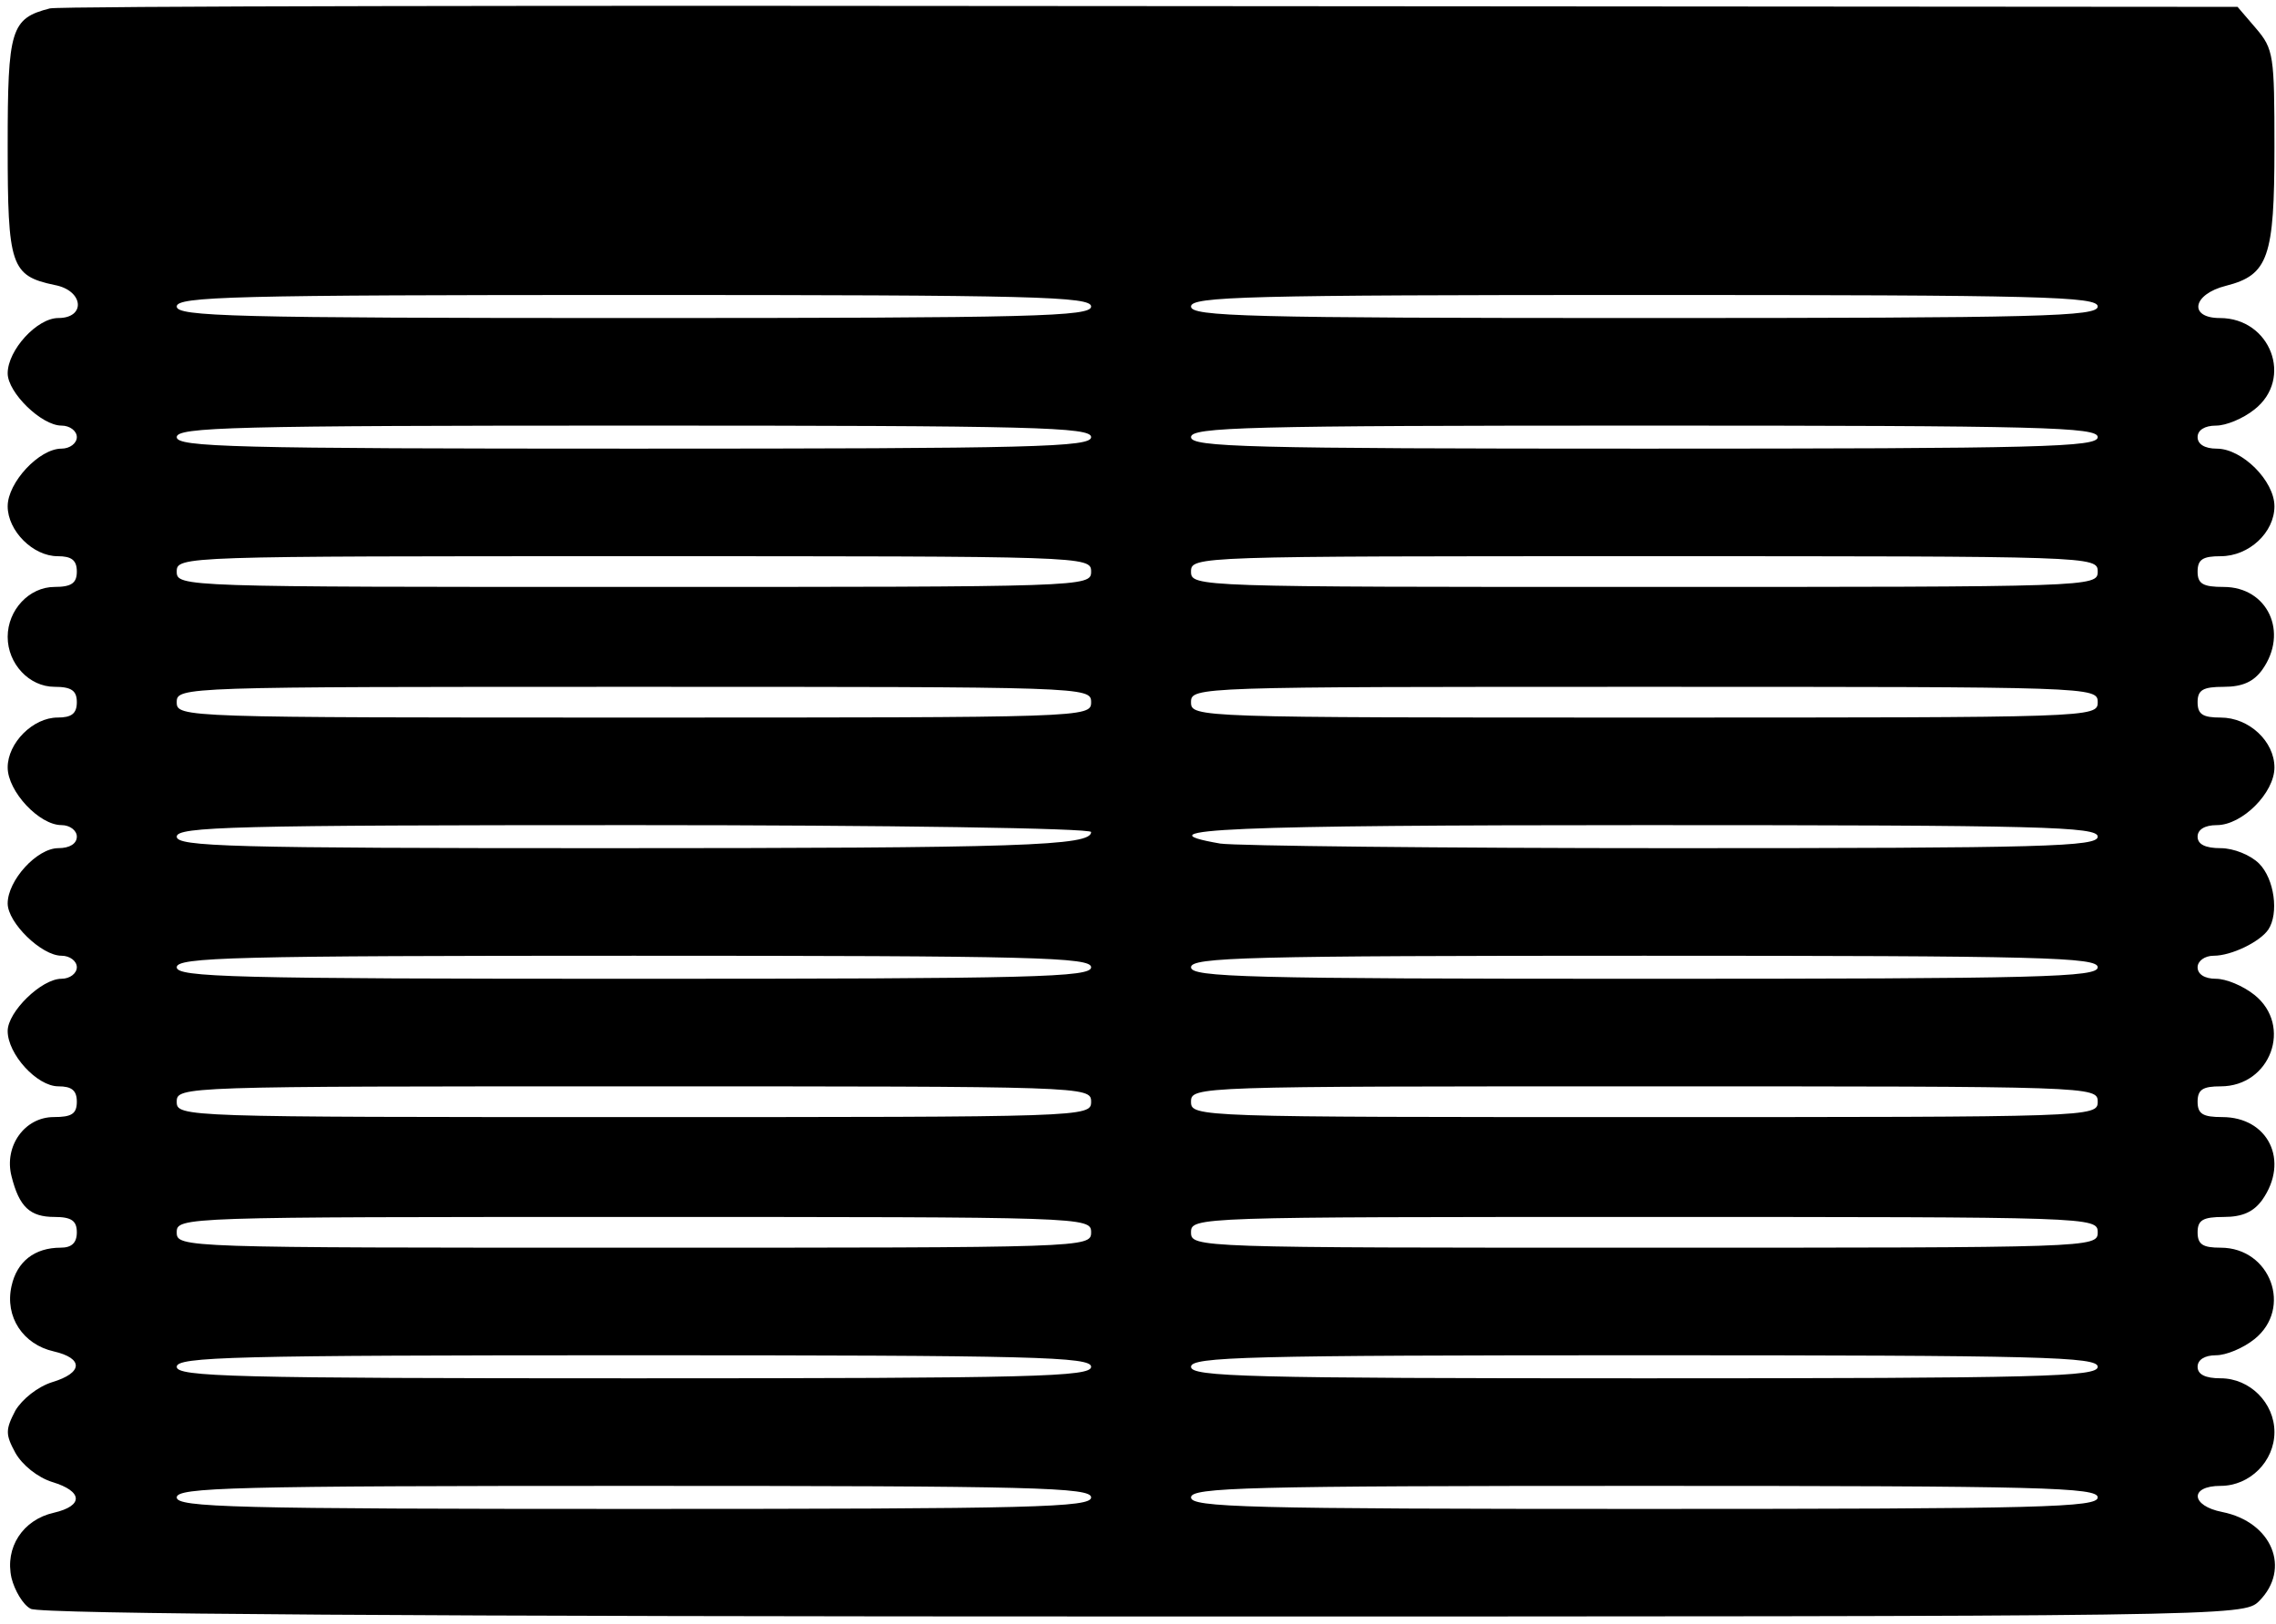
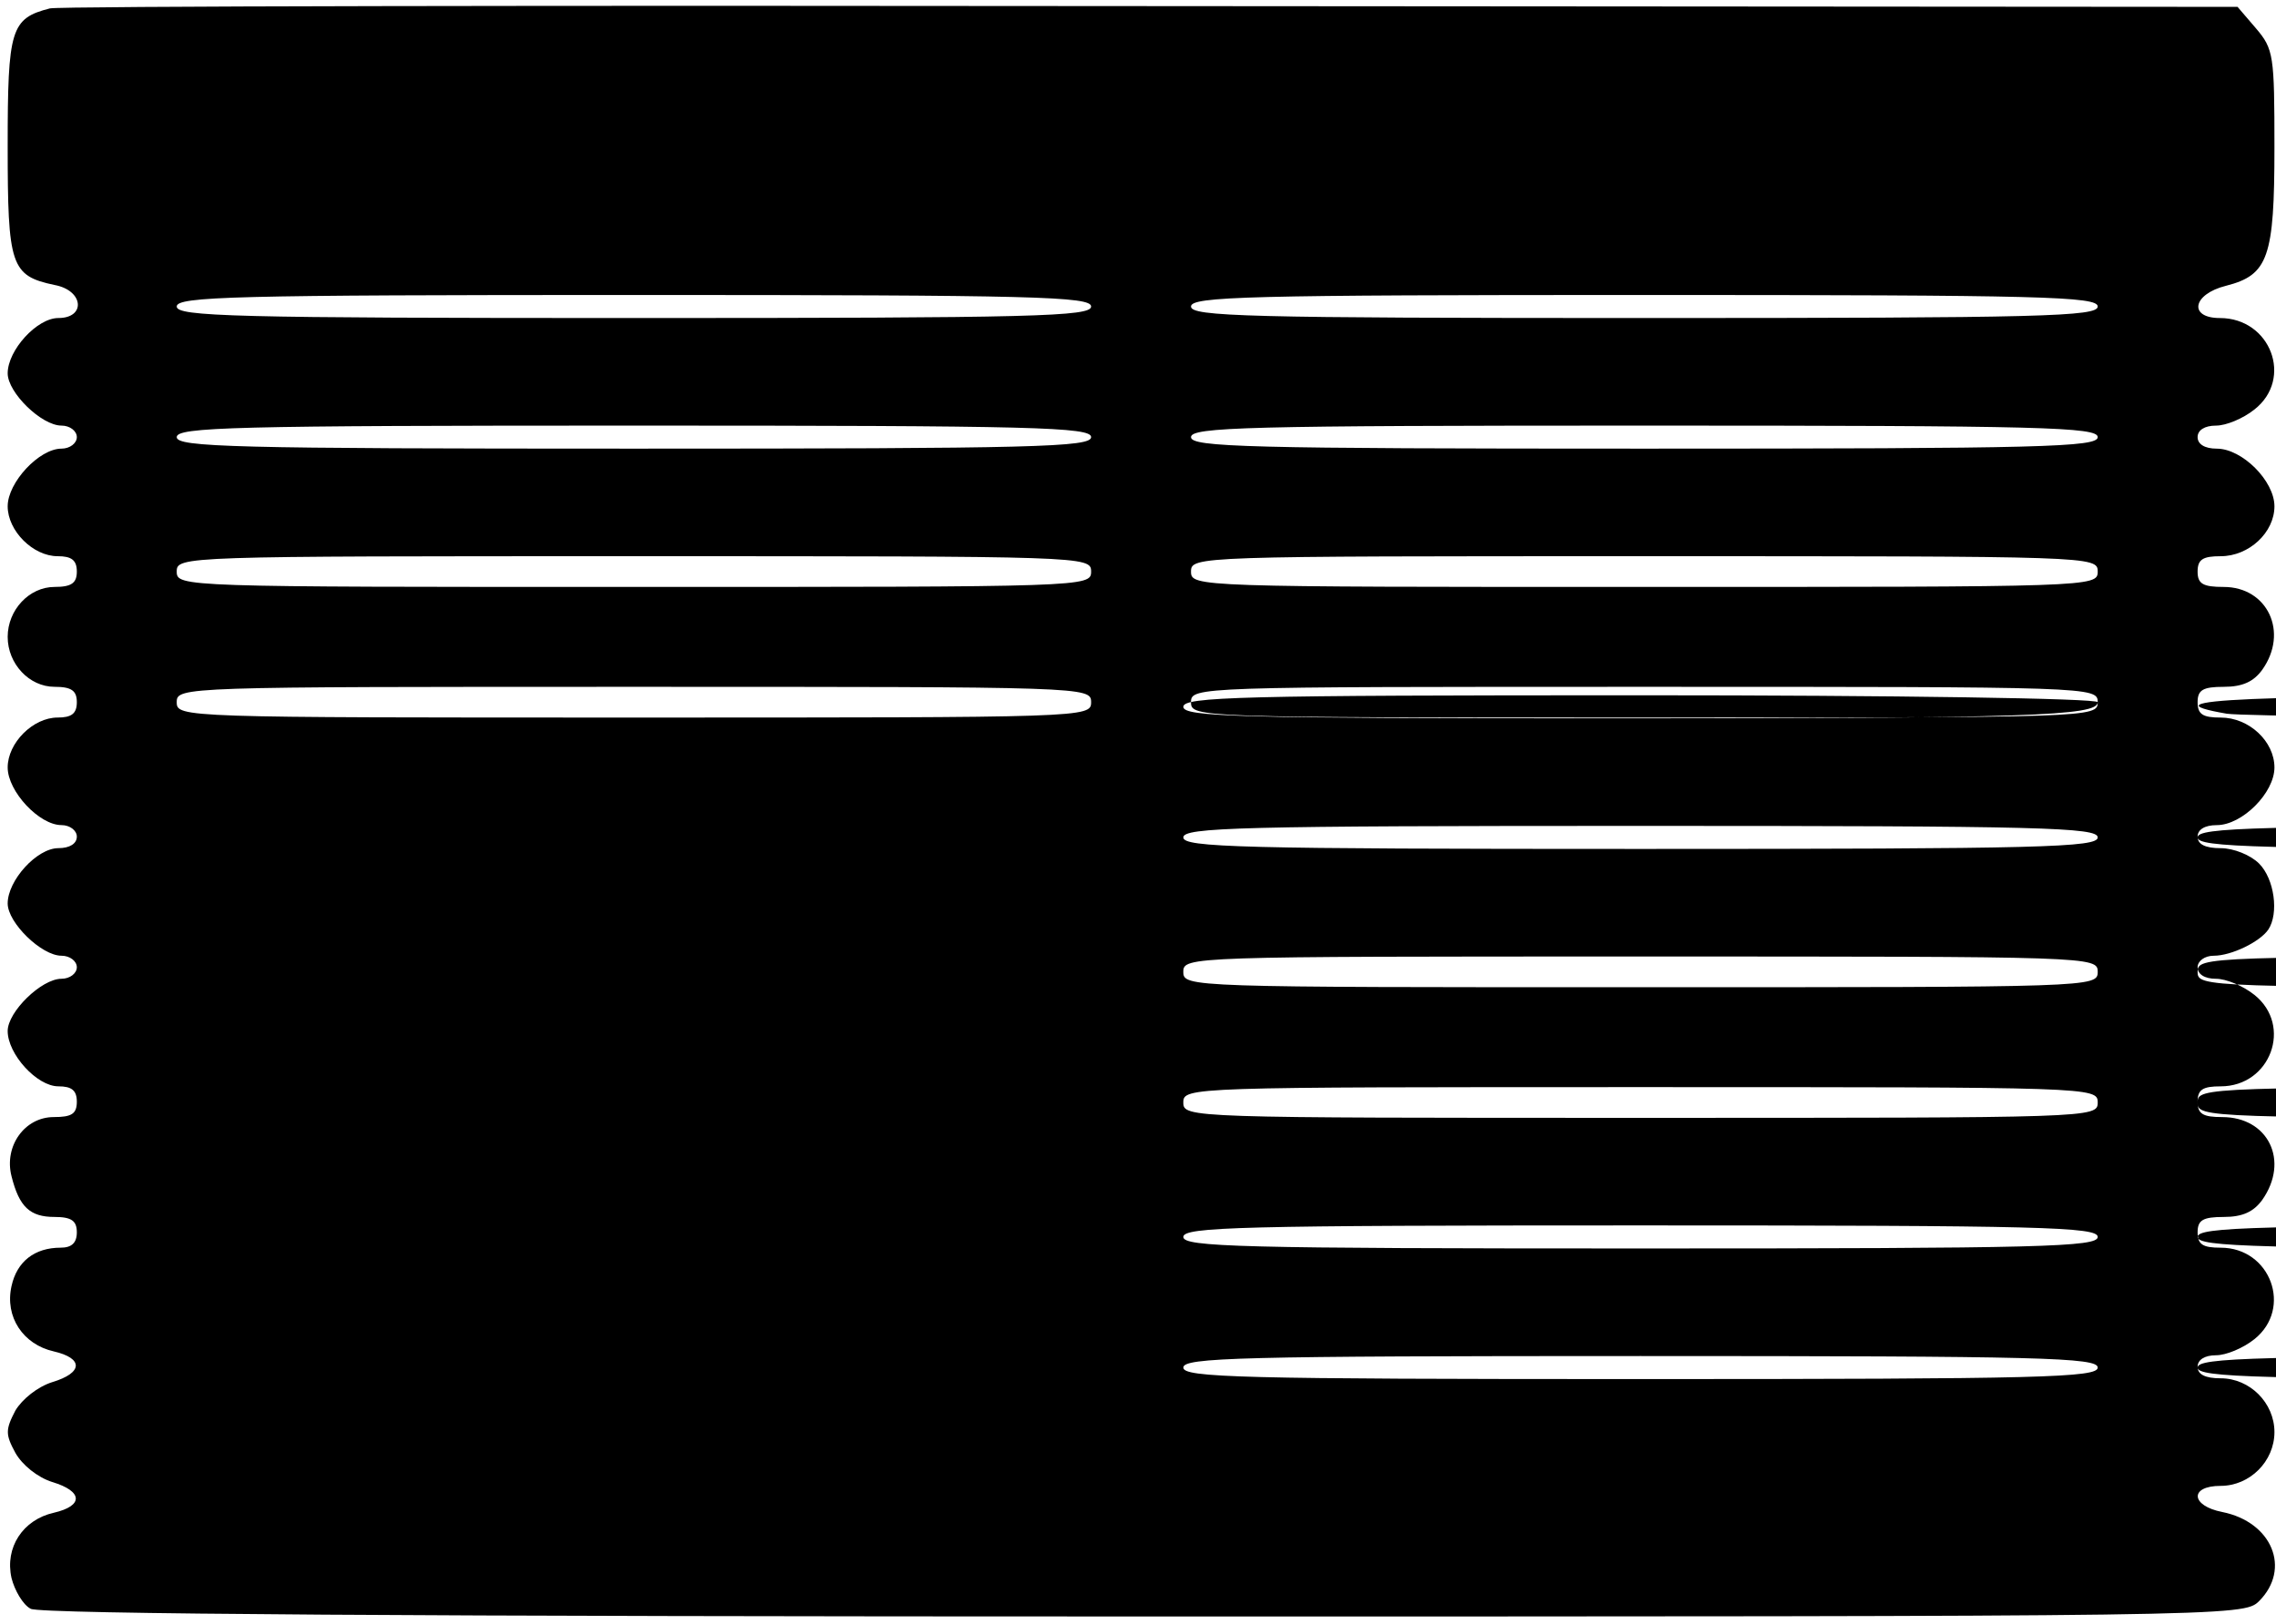
<svg xmlns="http://www.w3.org/2000/svg" version="1.0" width="468pt" height="334pt" viewBox="0 0 468 334" preserveAspectRatio="xMidYMid meet">
  <g transform="translate(0,334) scale(0.158,-0.158)" fill="#000000" stroke="none">
-     <path d="M65 2103 c-51 -13 -55 -27 -55 -179 0 -156 4 -169 61 -181 38 -7 41 -43 5 -43 -28 0 -66 -42 -66 -72 0 -25 44 -68 70 -68 11 0 20 -7 20 -15 0 -8 -9 -15 -20 -15 -29 0 -70 -44 -70 -75 0 -32 33 -65 65 -65 18 0 25 -5 25 -20 0 -15 -7 -20 -29 -20 -33 0 -61 -30 -61 -65 0 -35 28 -65 61 -65 22 0 29 -5 29 -20 0 -15 -7 -20 -25 -20 -32 0 -65 -33 -65 -65 0 -31 41 -75 70 -75 11 0 20 -7 20 -15 0 -9 -9 -15 -24 -15 -28 0 -66 -42 -66 -72 0 -25 44 -68 70 -68 11 0 20 -7 20 -15 0 -8 -9 -15 -20 -15 -26 0 -70 -43 -70 -68 0 -30 38 -72 66 -72 17 0 24 -5 24 -20 0 -16 -7 -20 -30 -20 -38 0 -65 -38 -55 -77 10 -40 24 -53 56 -53 22 0 29 -5 29 -20 0 -14 -7 -20 -21 -20 -34 0 -57 -18 -64 -50 -9 -40 15 -76 55 -85 39 -9 38 -28 -2 -40 -19 -6 -39 -22 -48 -37 -13 -25 -13 -31 0 -55 9 -16 29 -32 48 -38 40 -12 41 -31 2 -40 -40 -9 -64 -45 -55 -85 4 -16 15 -35 25 -40 12 -7 523 -10 1449 -10 1418 0 1431 0 1451 20 42 42 17 103 -48 116 -41 8 -43 34 -2 34 38 0 70 32 70 70 0 38 -32 70 -70 70 -20 0 -30 5 -30 15 0 9 9 15 24 15 13 0 35 9 50 21 50 40 21 119 -44 119 -23 0 -30 4 -30 20 0 16 7 20 34 20 25 0 39 7 50 22 36 51 8 108 -52 108 -25 0 -32 4 -32 20 0 16 7 20 30 20 65 0 94 79 44 119 -15 12 -37 21 -50 21 -15 0 -24 6 -24 15 0 8 9 15 21 15 23 0 60 18 71 34 14 21 8 66 -12 86 -11 11 -33 20 -50 20 -20 0 -30 5 -30 15 0 9 9 15 25 15 33 0 75 42 75 75 0 34 -33 65 -70 65 -23 0 -30 4 -30 20 0 16 7 20 34 20 25 0 39 7 50 22 35 49 7 108 -50 108 -27 0 -34 4 -34 20 0 16 7 20 30 20 37 0 70 31 70 65 0 33 -42 75 -75 75 -16 0 -25 6 -25 15 0 9 9 15 24 15 13 0 35 9 50 21 51 40 21 119 -45 119 -41 0 -36 31 8 42 55 14 63 37 63 180 0 120 -1 128 -24 155 l-24 28 -1414 1 c-777 1 -1422 0 -1433 -3z m1355 -388 c0 -13 -73 -15 -595 -15 -522 0 -595 2 -595 15 0 13 73 15 595 15 522 0 595 -2 595 -15z m1310 0 c0 -13 -72 -15 -590 -15 -518 0 -590 2 -590 15 0 13 72 15 590 15 518 0 590 -2 590 -15z m-1310 -170 c0 -13 -73 -15 -595 -15 -522 0 -595 2 -595 15 0 13 73 15 595 15 522 0 595 -2 595 -15z m1310 0 c0 -13 -72 -15 -590 -15 -518 0 -590 2 -590 15 0 13 72 15 590 15 518 0 590 -2 590 -15z m-1310 -175 c0 -20 -7 -20 -595 -20 -588 0 -595 0 -595 20 0 20 7 20 595 20 588 0 595 0 595 -20z m1310 0 c0 -20 -7 -20 -590 -20 -583 0 -590 0 -590 20 0 20 7 20 590 20 583 0 590 0 590 -20z m-1310 -170 c0 -20 -7 -20 -595 -20 -588 0 -595 0 -595 20 0 20 7 20 595 20 588 0 595 0 595 -20z m1310 0 c0 -20 -7 -20 -590 -20 -583 0 -590 0 -590 20 0 20 7 20 590 20 583 0 590 0 590 -20z m-1310 -169 c0 -18 -90 -21 -632 -21 -489 0 -558 2 -558 15 0 13 73 15 595 15 330 0 595 -4 595 -9z m1310 -6 c0 -13 -68 -15 -552 -15 -304 0 -570 3 -590 6 -110 19 16 24 552 24 518 0 590 -2 590 -15z m-1310 -170 c0 -13 -73 -15 -595 -15 -522 0 -595 2 -595 15 0 13 73 15 595 15 522 0 595 -2 595 -15z m1310 0 c0 -13 -72 -15 -590 -15 -518 0 -590 2 -590 15 0 13 72 15 590 15 518 0 590 -2 590 -15z m-1310 -175 c0 -20 -7 -20 -595 -20 -588 0 -595 0 -595 20 0 20 7 20 595 20 588 0 595 0 595 -20z m1310 0 c0 -20 -7 -20 -590 -20 -583 0 -590 0 -590 20 0 20 7 20 590 20 583 0 590 0 590 -20z m-1310 -170 c0 -20 -7 -20 -595 -20 -588 0 -595 0 -595 20 0 20 7 20 595 20 588 0 595 0 595 -20z m1310 0 c0 -20 -7 -20 -590 -20 -583 0 -590 0 -590 20 0 20 7 20 590 20 583 0 590 0 590 -20z m-1310 -175 c0 -13 -73 -15 -595 -15 -522 0 -595 2 -595 15 0 13 73 15 595 15 522 0 595 -2 595 -15z m1310 0 c0 -13 -72 -15 -590 -15 -518 0 -590 2 -590 15 0 13 72 15 590 15 518 0 590 -2 590 -15z m-1310 -170 c0 -13 -73 -15 -595 -15 -522 0 -595 2 -595 15 0 13 73 15 595 15 522 0 595 -2 595 -15z m1310 0 c0 -13 -72 -15 -590 -15 -518 0 -590 2 -590 15 0 13 72 15 590 15 518 0 590 -2 590 -15z" />
+     <path d="M65 2103 c-51 -13 -55 -27 -55 -179 0 -156 4 -169 61 -181 38 -7 41 -43 5 -43 -28 0 -66 -42 -66 -72 0 -25 44 -68 70 -68 11 0 20 -7 20 -15 0 -8 -9 -15 -20 -15 -29 0 -70 -44 -70 -75 0 -32 33 -65 65 -65 18 0 25 -5 25 -20 0 -15 -7 -20 -29 -20 -33 0 -61 -30 -61 -65 0 -35 28 -65 61 -65 22 0 29 -5 29 -20 0 -15 -7 -20 -25 -20 -32 0 -65 -33 -65 -65 0 -31 41 -75 70 -75 11 0 20 -7 20 -15 0 -9 -9 -15 -24 -15 -28 0 -66 -42 -66 -72 0 -25 44 -68 70 -68 11 0 20 -7 20 -15 0 -8 -9 -15 -20 -15 -26 0 -70 -43 -70 -68 0 -30 38 -72 66 -72 17 0 24 -5 24 -20 0 -16 -7 -20 -30 -20 -38 0 -65 -38 -55 -77 10 -40 24 -53 56 -53 22 0 29 -5 29 -20 0 -14 -7 -20 -21 -20 -34 0 -57 -18 -64 -50 -9 -40 15 -76 55 -85 39 -9 38 -28 -2 -40 -19 -6 -39 -22 -48 -37 -13 -25 -13 -31 0 -55 9 -16 29 -32 48 -38 40 -12 41 -31 2 -40 -40 -9 -64 -45 -55 -85 4 -16 15 -35 25 -40 12 -7 523 -10 1449 -10 1418 0 1431 0 1451 20 42 42 17 103 -48 116 -41 8 -43 34 -2 34 38 0 70 32 70 70 0 38 -32 70 -70 70 -20 0 -30 5 -30 15 0 9 9 15 24 15 13 0 35 9 50 21 50 40 21 119 -44 119 -23 0 -30 4 -30 20 0 16 7 20 34 20 25 0 39 7 50 22 36 51 8 108 -52 108 -25 0 -32 4 -32 20 0 16 7 20 30 20 65 0 94 79 44 119 -15 12 -37 21 -50 21 -15 0 -24 6 -24 15 0 8 9 15 21 15 23 0 60 18 71 34 14 21 8 66 -12 86 -11 11 -33 20 -50 20 -20 0 -30 5 -30 15 0 9 9 15 25 15 33 0 75 42 75 75 0 34 -33 65 -70 65 -23 0 -30 4 -30 20 0 16 7 20 34 20 25 0 39 7 50 22 35 49 7 108 -50 108 -27 0 -34 4 -34 20 0 16 7 20 30 20 37 0 70 31 70 65 0 33 -42 75 -75 75 -16 0 -25 6 -25 15 0 9 9 15 24 15 13 0 35 9 50 21 51 40 21 119 -45 119 -41 0 -36 31 8 42 55 14 63 37 63 180 0 120 -1 128 -24 155 l-24 28 -1414 1 c-777 1 -1422 0 -1433 -3z m1355 -388 c0 -13 -73 -15 -595 -15 -522 0 -595 2 -595 15 0 13 73 15 595 15 522 0 595 -2 595 -15z m1310 0 c0 -13 -72 -15 -590 -15 -518 0 -590 2 -590 15 0 13 72 15 590 15 518 0 590 -2 590 -15z m-1310 -170 c0 -13 -73 -15 -595 -15 -522 0 -595 2 -595 15 0 13 73 15 595 15 522 0 595 -2 595 -15z m1310 0 c0 -13 -72 -15 -590 -15 -518 0 -590 2 -590 15 0 13 72 15 590 15 518 0 590 -2 590 -15z m-1310 -175 c0 -20 -7 -20 -595 -20 -588 0 -595 0 -595 20 0 20 7 20 595 20 588 0 595 0 595 -20z m1310 0 c0 -20 -7 -20 -590 -20 -583 0 -590 0 -590 20 0 20 7 20 590 20 583 0 590 0 590 -20z m-1310 -170 c0 -20 -7 -20 -595 -20 -588 0 -595 0 -595 20 0 20 7 20 595 20 588 0 595 0 595 -20z m1310 0 c0 -20 -7 -20 -590 -20 -583 0 -590 0 -590 20 0 20 7 20 590 20 583 0 590 0 590 -20z c0 -18 -90 -21 -632 -21 -489 0 -558 2 -558 15 0 13 73 15 595 15 330 0 595 -4 595 -9z m1310 -6 c0 -13 -68 -15 -552 -15 -304 0 -570 3 -590 6 -110 19 16 24 552 24 518 0 590 -2 590 -15z m-1310 -170 c0 -13 -73 -15 -595 -15 -522 0 -595 2 -595 15 0 13 73 15 595 15 522 0 595 -2 595 -15z m1310 0 c0 -13 -72 -15 -590 -15 -518 0 -590 2 -590 15 0 13 72 15 590 15 518 0 590 -2 590 -15z m-1310 -175 c0 -20 -7 -20 -595 -20 -588 0 -595 0 -595 20 0 20 7 20 595 20 588 0 595 0 595 -20z m1310 0 c0 -20 -7 -20 -590 -20 -583 0 -590 0 -590 20 0 20 7 20 590 20 583 0 590 0 590 -20z m-1310 -170 c0 -20 -7 -20 -595 -20 -588 0 -595 0 -595 20 0 20 7 20 595 20 588 0 595 0 595 -20z m1310 0 c0 -20 -7 -20 -590 -20 -583 0 -590 0 -590 20 0 20 7 20 590 20 583 0 590 0 590 -20z m-1310 -175 c0 -13 -73 -15 -595 -15 -522 0 -595 2 -595 15 0 13 73 15 595 15 522 0 595 -2 595 -15z m1310 0 c0 -13 -72 -15 -590 -15 -518 0 -590 2 -590 15 0 13 72 15 590 15 518 0 590 -2 590 -15z m-1310 -170 c0 -13 -73 -15 -595 -15 -522 0 -595 2 -595 15 0 13 73 15 595 15 522 0 595 -2 595 -15z m1310 0 c0 -13 -72 -15 -590 -15 -518 0 -590 2 -590 15 0 13 72 15 590 15 518 0 590 -2 590 -15z" />
  </g>
</svg>